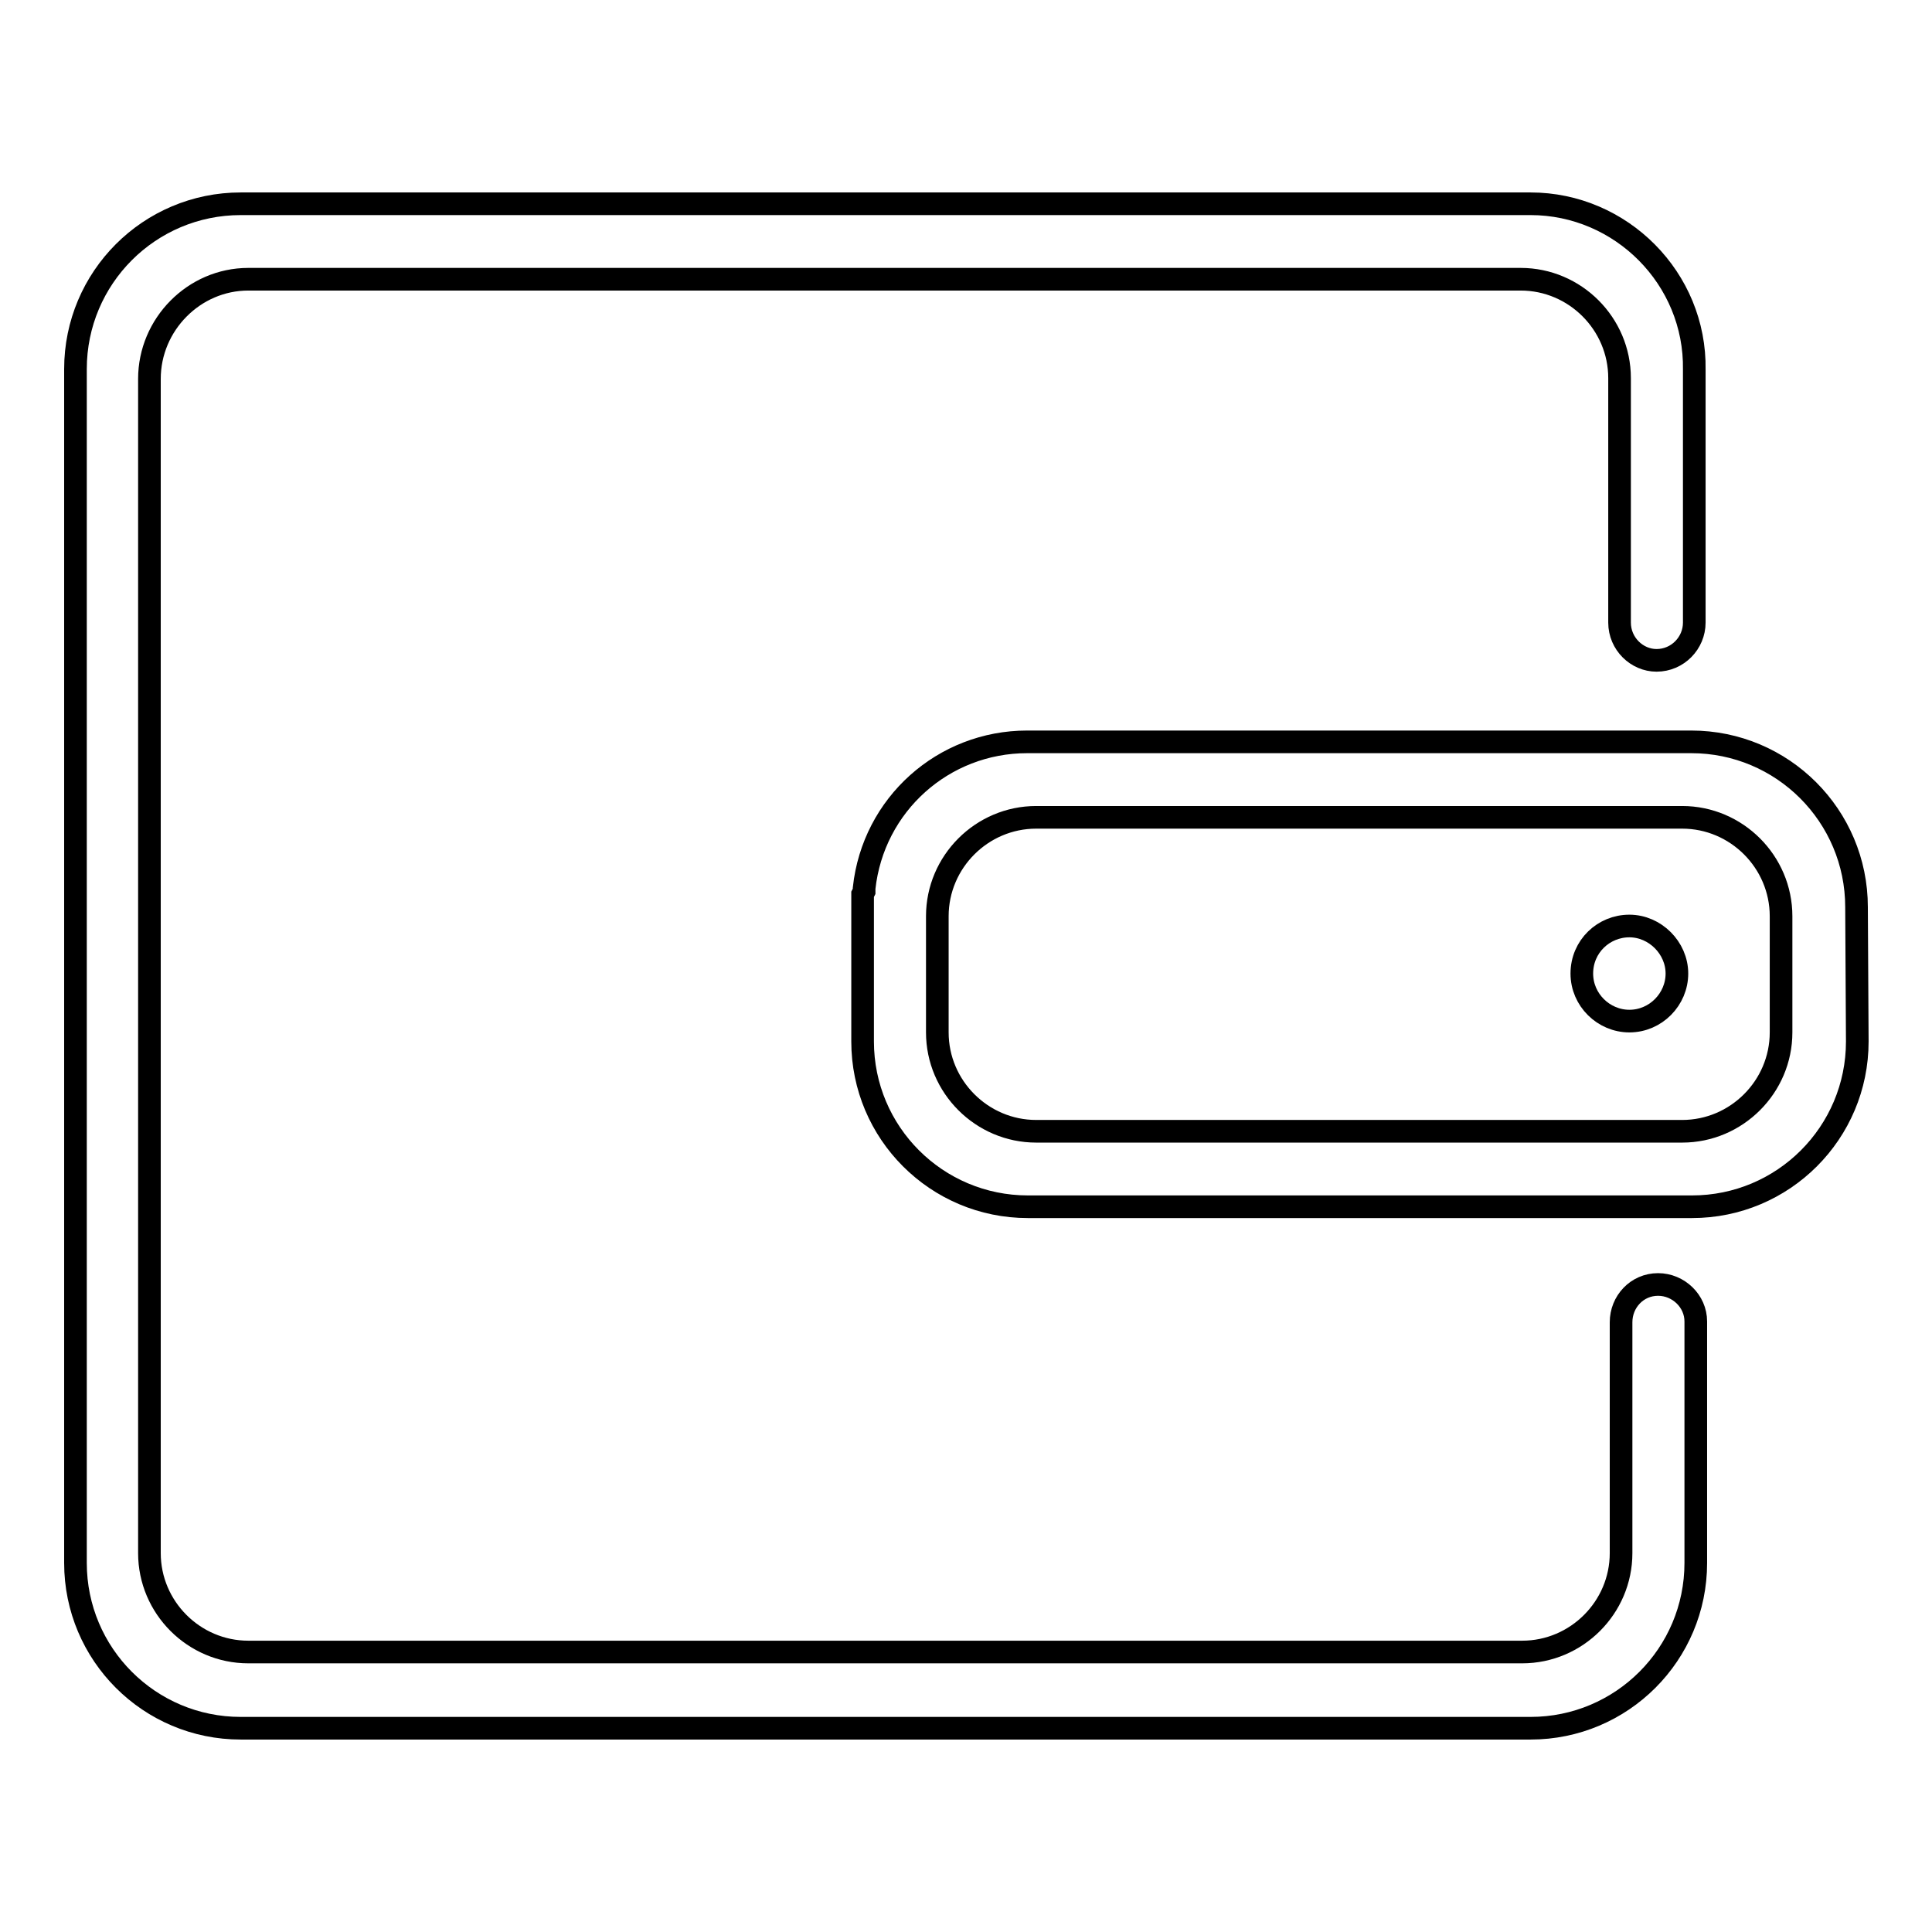
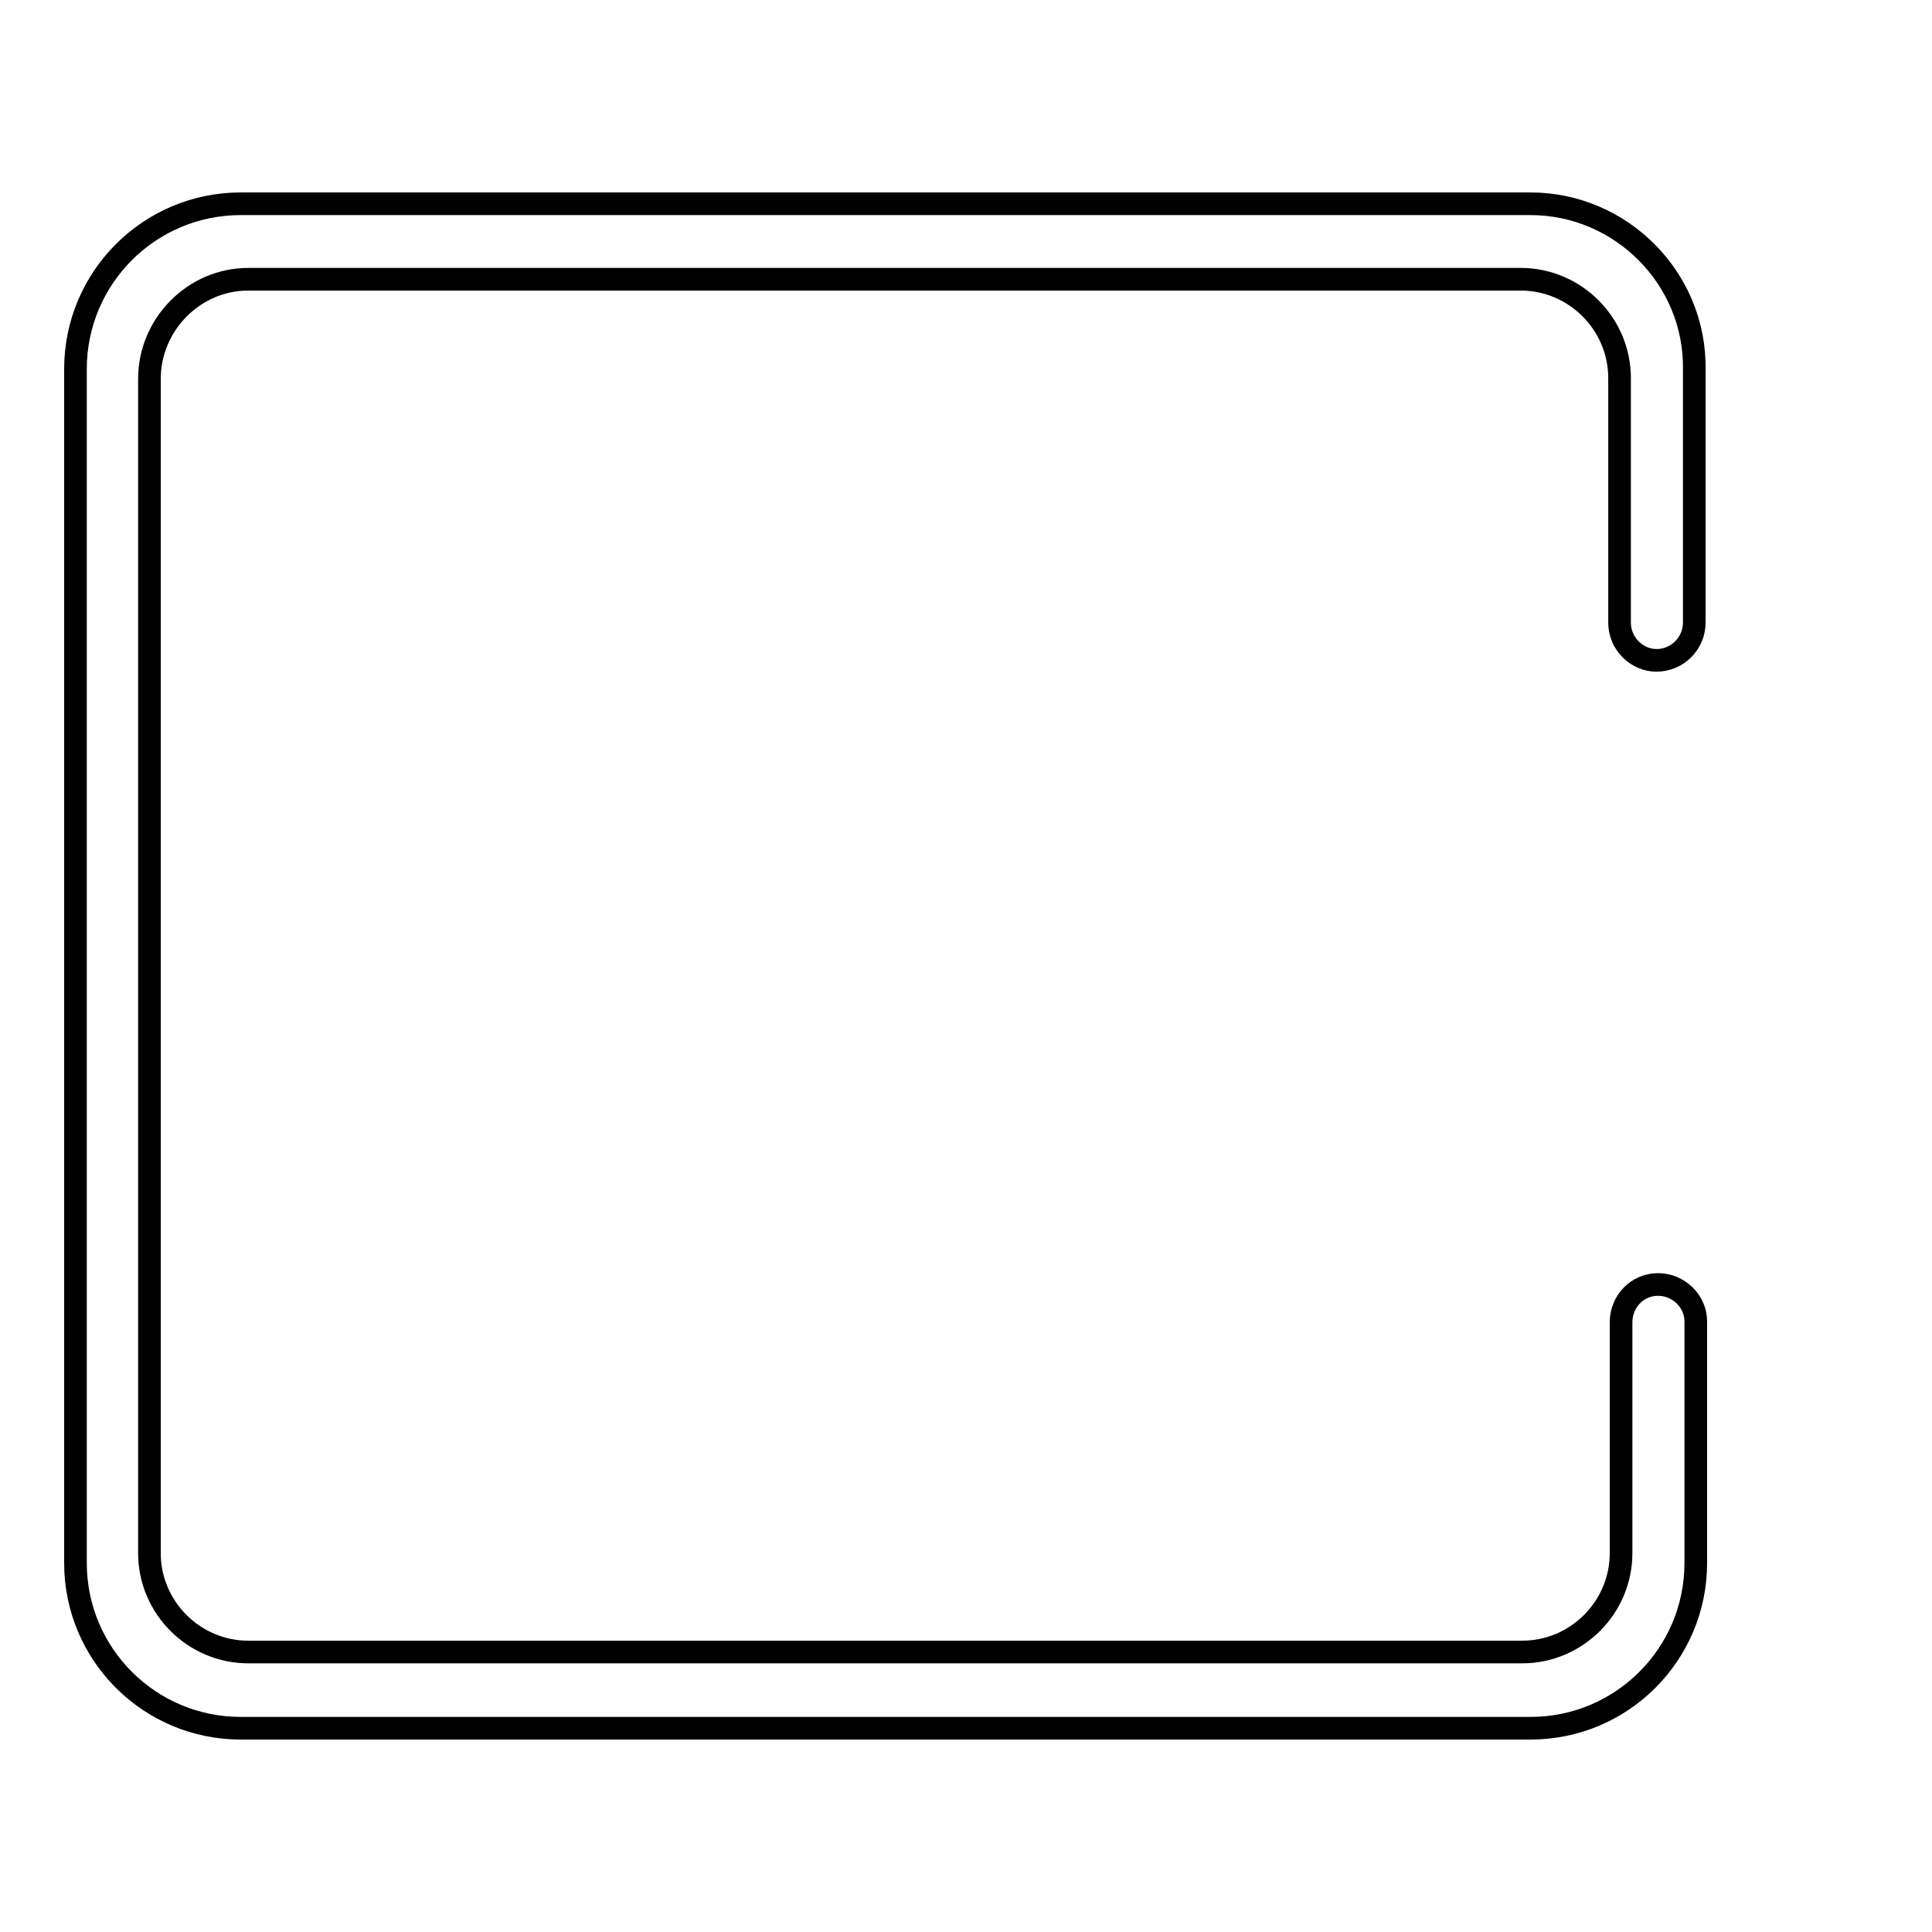
<svg xmlns="http://www.w3.org/2000/svg" version="1.1" x="0px" y="0px" viewBox="0 0 256 256" enable-background="new 0 0 256 256" xml:space="preserve">
  <g>
    <g>
      <path stroke-width="3" fill-opacity="0" stroke="#000000" d="M202.8,27H31.9C19.8,27,10,36.8,10,48.9v158.2c0,12.1,9.8,21.9,21.9,21.9h170.9c12.1,0,21.9-9.8,21.9-21.9v-32c0-2.7-2.3-4.9-5-4.9c-2.8,0-4.9,2.3-4.9,5v30.6c0,7.2-5.9,13.1-13.1,13.1H32.9c-7.2,0-13.1-5.9-13.1-13.1V50.2C19.8,43,25.7,37,32.9,37h168.6c7.2,0,13.1,5.9,13.1,13.1v32.4c0,2.8,2.3,5,4.9,5c2.8,0,5-2.3,5-5V49C224.7,36.9,214.8,27,202.8,27z" />
-       <path stroke-width="3" fill-opacity="0" stroke="#000000" d="M209.6,129c0,3.5,2.9,6.3,6.3,6.3c3.5,0,6.3-2.9,6.3-6.3s-2.9-6.3-6.3-6.3C212.5,122.7,209.6,125.4,209.6,129z" />
-       <path stroke-width="3" fill-opacity="0" stroke="#000000" d="M246,120.2c0-12.1-9.8-21.9-21.9-21.9h-88c-11.1,0-20.4,8.3-21.6,19.4v0.4l-0.2,0.4c0,0,0,0.1,0,0.4V138c0,12.1,9.8,21.9,21.9,21.9h88c12.1,0,21.9-9.8,21.9-21.9L246,120.2L246,120.2z M236,136.8c0,7.2-5.9,13.1-13.1,13.1h-85.6c-7.2,0-13.1-5.9-13.1-13.1v-15.4c0-7.2,5.9-13.1,13.1-13.1h85.6c7.2,0,13.1,5.9,13.1,13.1L236,136.8L236,136.8z" />
    </g>
  </g>
</svg>